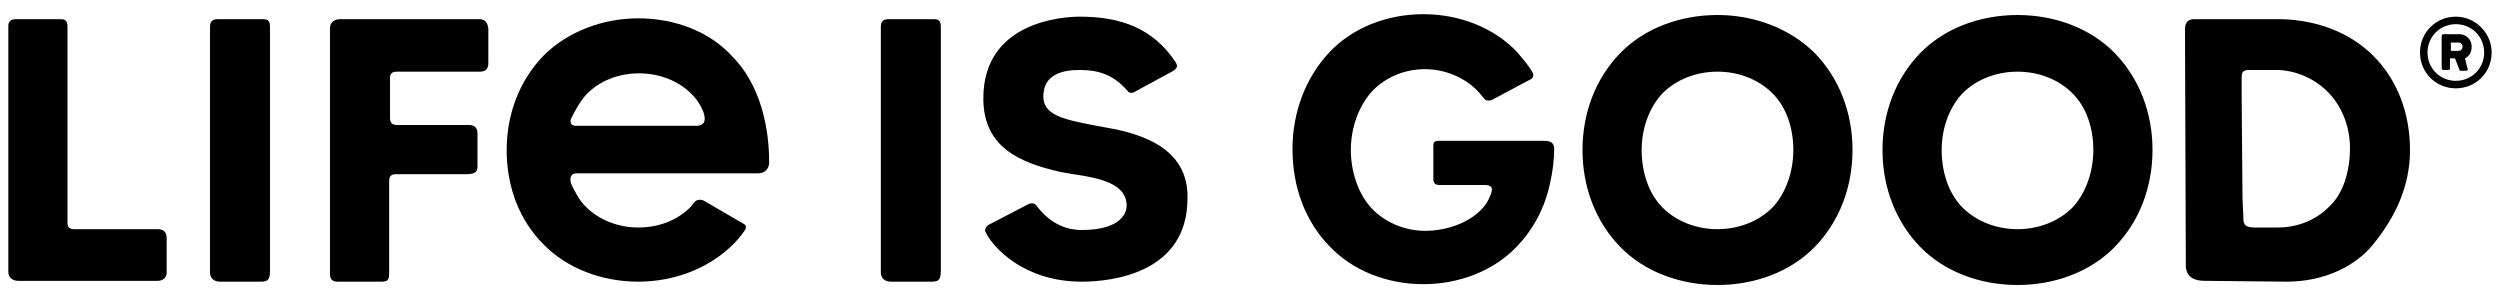
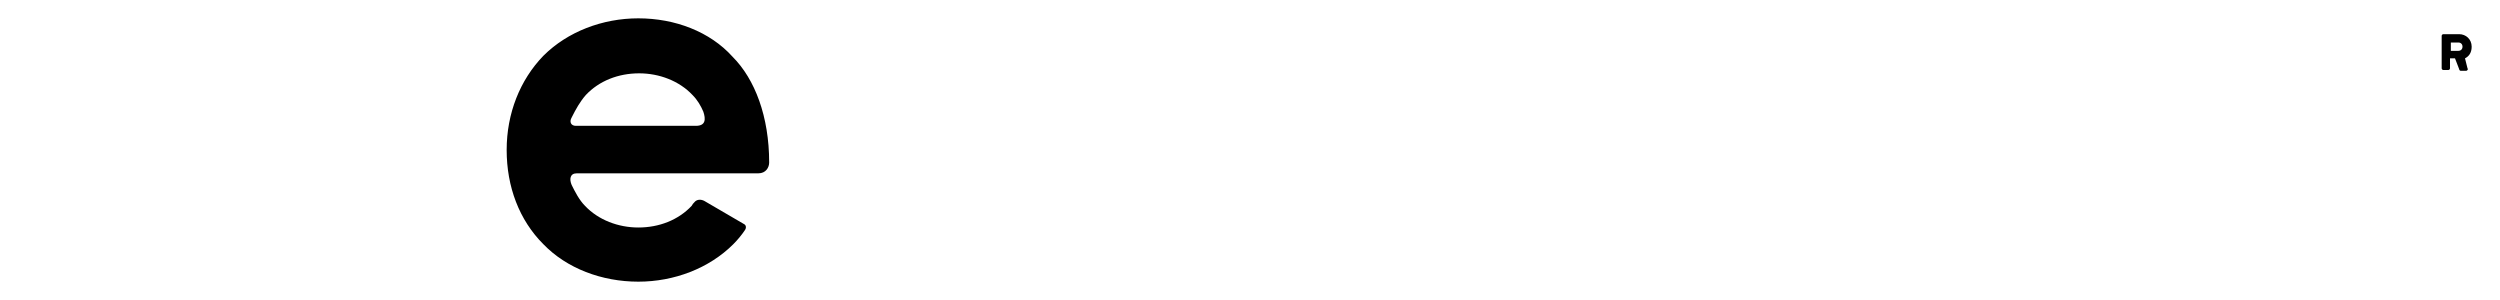
<svg xmlns="http://www.w3.org/2000/svg" xml:space="preserve" style="enable-background:new 0 0 300 36" viewBox="0 0 300 36">
-   <path d="M242.1 1.8c-4.5 0-8.8 1.6-11.7 4.6-2.9 3-4.5 7.1-4.5 11.6s1.6 8.6 4.5 11.6 7.2 4.6 11.7 4.6c4.5 0 8.8-1.6 11.7-4.6 2.9-3 4.5-7.1 4.5-11.6s-1.6-8.6-4.5-11.6-7.2-4.6-11.7-4.6zm6.6 23.1c-1.7 1.7-4.1 2.6-6.6 2.6s-4.9-.9-6.6-2.6c-1.7-1.7-2.5-4.3-2.5-6.9 0-2.6.9-5.1 2.5-6.8 1.7-1.7 4.1-2.6 6.6-2.6s4.9.9 6.6 2.6c1.7 1.7 2.5 4.2 2.5 6.8 0 2.6-.9 5.2-2.5 6.9zM273.7 2.3h-10.4c-.8 0-1.1.5-1.1 1.2l.1 28.5c.1 1.5 1.4 1.7 2.3 1.7 0 0 9.6.1 9.8.1 4.7 0 8.4-2 10.4-4.5 2.6-3.2 4.4-6.9 4.4-11.3s-1.5-8.4-4.4-11.3c-2.9-2.9-6.9-4.3-11.1-4.4zm6 22.3c-1.6 1.7-3.8 2.7-6.4 2.7h-2.8c-1.3 0-1.3-.6-1.3-1.3l-.1-2.2-.1-11.9V9.2c0-.4.1-.8.8-.8h3.6c2.4.1 4.6 1.2 6.1 2.8 1.6 1.7 2.5 4.1 2.5 6.6s-.7 5.2-2.3 6.8zM206.1 1.8c-4.5 0-8.8 1.6-11.7 4.6-2.9 3-4.5 7.1-4.5 11.6s1.6 8.6 4.5 11.6 7.2 4.6 11.7 4.6c4.5 0 8.8-1.6 11.7-4.6 2.9-3 4.5-7.1 4.5-11.6s-1.6-8.6-4.5-11.6c-3-3-7.3-4.6-11.7-4.6zm6.6 23.1c-1.7 1.7-4.1 2.6-6.6 2.6s-4.9-.9-6.6-2.6c-1.7-1.7-2.5-4.3-2.5-6.9 0-2.6.9-5.1 2.5-6.8 1.7-1.7 4.1-2.6 6.6-2.6s4.9.9 6.6 2.6c1.7 1.7 2.5 4.2 2.5 6.8 0 2.6-.9 5.2-2.5 6.9zM185.3 16.9h-12.7c-.5 0-.6.2-.6.6v4c0 .3.1.7.7.7H178.1c.9 0 1.1.3.8 1.1-.3.8-.6 1.3-1.1 1.8-1.6 1.7-4.3 2.6-6.8 2.6-2.4 0-4.8-1-6.4-2.7-1.6-1.7-2.5-4.4-2.5-7 0-2.6.9-5.2 2.5-7 1.6-1.7 3.9-2.7 6.4-2.7 2.4 0 4.8 1 6.4 2.7.2.2.4.5.6.7.4.7 1.2.2 1.2.2l4.5-2.4s.6-.3.1-1c-.5-.8-1.1-1.5-1.7-2.2-2.8-3-7-4.6-11.3-4.6-4.3 0-8.5 1.6-11.3 4.6-2.8 3-4.4 7.1-4.4 11.6s1.5 8.6 4.4 11.6c2.8 3 7 4.6 11.3 4.6 4.3 0 8.5-1.6 11.3-4.6 1.9-2 3.3-4.6 3.9-7.5.3-1.3.5-2.7.5-4.1v-.2c-.1-.5-.3-.8-1.2-.8zM112 2.3h-5.4c-.6 0-.9.3-.9.9v29.5c0 .7.5 1.1 1.2 1.1h4.9c.8 0 1.1-.2 1.1-1.3V3.3c0-.8-.2-1-.9-1zM132.7 15.3c-.5-.1-1.1-.2-1.6-.3-3.7-.7-5.9-1.3-5.9-3.4 0-2.1 1.4-3.2 4.3-3.2 1.9 0 3.9.3 5.8 2.5.2.3.6.3.9.1l4.6-2.5c.2-.1.3-.3.4-.4.1-.2 0-.4-.1-.6-2.7-4.1-6.6-5.5-11.5-5.5-1.9 0-11.6.5-11.6 9.8 0 5.9 4.4 7.7 9.1 8.8.5.1 1 .2 1.7.3 3.4.5 6.4 1.2 6.4 3.8 0 .5-.3 2.9-5.4 2.9-1.5 0-3.6-.5-5.4-2.9-.2-.3-.6-.4-1-.2l-4.8 2.5c-.3.2-.5.6-.3.9.8 1.7 4.5 5.9 11.5 5.9 3.8 0 12.7-1.1 12.7-10 .1-4.6-3.1-7.4-9.8-8.5zM31.5 2.3h-5.4c-.6 0-.9.3-.9.9v29.5c0 .7.5 1.1 1.2 1.1h4.9c.8 0 1.1-.2 1.1-1.3V3.3c0-.8-.2-1-.9-1zM18.9 27.5h-10c-.7 0-.8-.4-.8-.7V3.3c0-.8-.2-1-.9-1H1.9c-.6 0-.9.3-.9.8v29.5c0 .7.5 1.1 1.2 1.1h16.7c.7 0 1.1-.4 1.1-1v-4.1c0-.7-.3-1.1-1.1-1.1zM57.5 2.3H40.8c-.7 0-1.2.4-1.2 1.1v29.5c0 .6.3.9.9.9h5.3c.7 0 .9-.2.9-1v-11c0-.5.1-.9.8-.9H56c1 0 1.3-.3 1.3-.9v-4c0-.6-.3-1-1-1h-8.6c-.6 0-.9-.2-.9-.9V9.3c0-.3.1-.7.8-.7h10c.3 0 .6-.1.7-.2.2-.2.3-.4.3-.8V3.4c-.1-.7-.4-1.1-1.1-1.1zM294.7 2c-2.4 0-4.3 1.9-4.3 4.3s1.9 4.3 4.3 4.3 4.3-1.9 4.3-4.3c0-2.3-1.9-4.3-4.3-4.3zm0 7.7c-1.9 0-3.4-1.5-3.4-3.4s1.5-3.4 3.4-3.4 3.4 1.5 3.4 3.4-1.5 3.4-3.4 3.4z" />
  <path d="M296.6 5.6c0-.9-.7-1.5-1.5-1.5h-1.9c-.1 0-.2.1-.2.2v3.9c0 .1.1.2.2.2h.6c.1 0 .2-.1.2-.2V7h.6l.5 1.3c0 .1.1.2.2.2h.6c.2 0 .3-.2.2-.3l-.3-1.2c.4-.2.8-.6.8-1.4zm-1.6.5h-.9v-1h.9c.3 0 .5.2.5.5s-.2.5-.5.5zM76.6 2.2c-4.3 0-8.5 1.6-11.4 4.5-2.8 2.9-4.4 6.9-4.4 11.3s1.5 8.4 4.4 11.3c2.8 2.9 7 4.5 11.4 4.5 4.3 0 8.5-1.6 11.4-4.5.5-.5 1-1.1 1.4-1.7.2-.3.1-.6-.1-.7l-4.8-2.8c-.4-.2-.9-.2-1.2.2-.1.1-.2.2-.3.4-1.6 1.7-3.9 2.6-6.4 2.6-2.4 0-4.8-.9-6.4-2.6-.7-.7-1.2-1.7-1.6-2.5-.3-.7-.2-1.4.6-1.4H91c.9 0 1.3-.7 1.3-1.3 0-5.5-1.7-10-4.4-12.7-2.7-3-6.9-4.6-11.3-4.6zm6.9 12.9H69.1c-.6 0-.8-.5-.5-1 .5-1 1-1.9 1.7-2.7 1.6-1.7 3.9-2.6 6.4-2.6 2.4 0 4.8.9 6.4 2.6.6.6 1 1.3 1.3 2 .3.9.3 1.7-.9 1.7z" />
</svg>